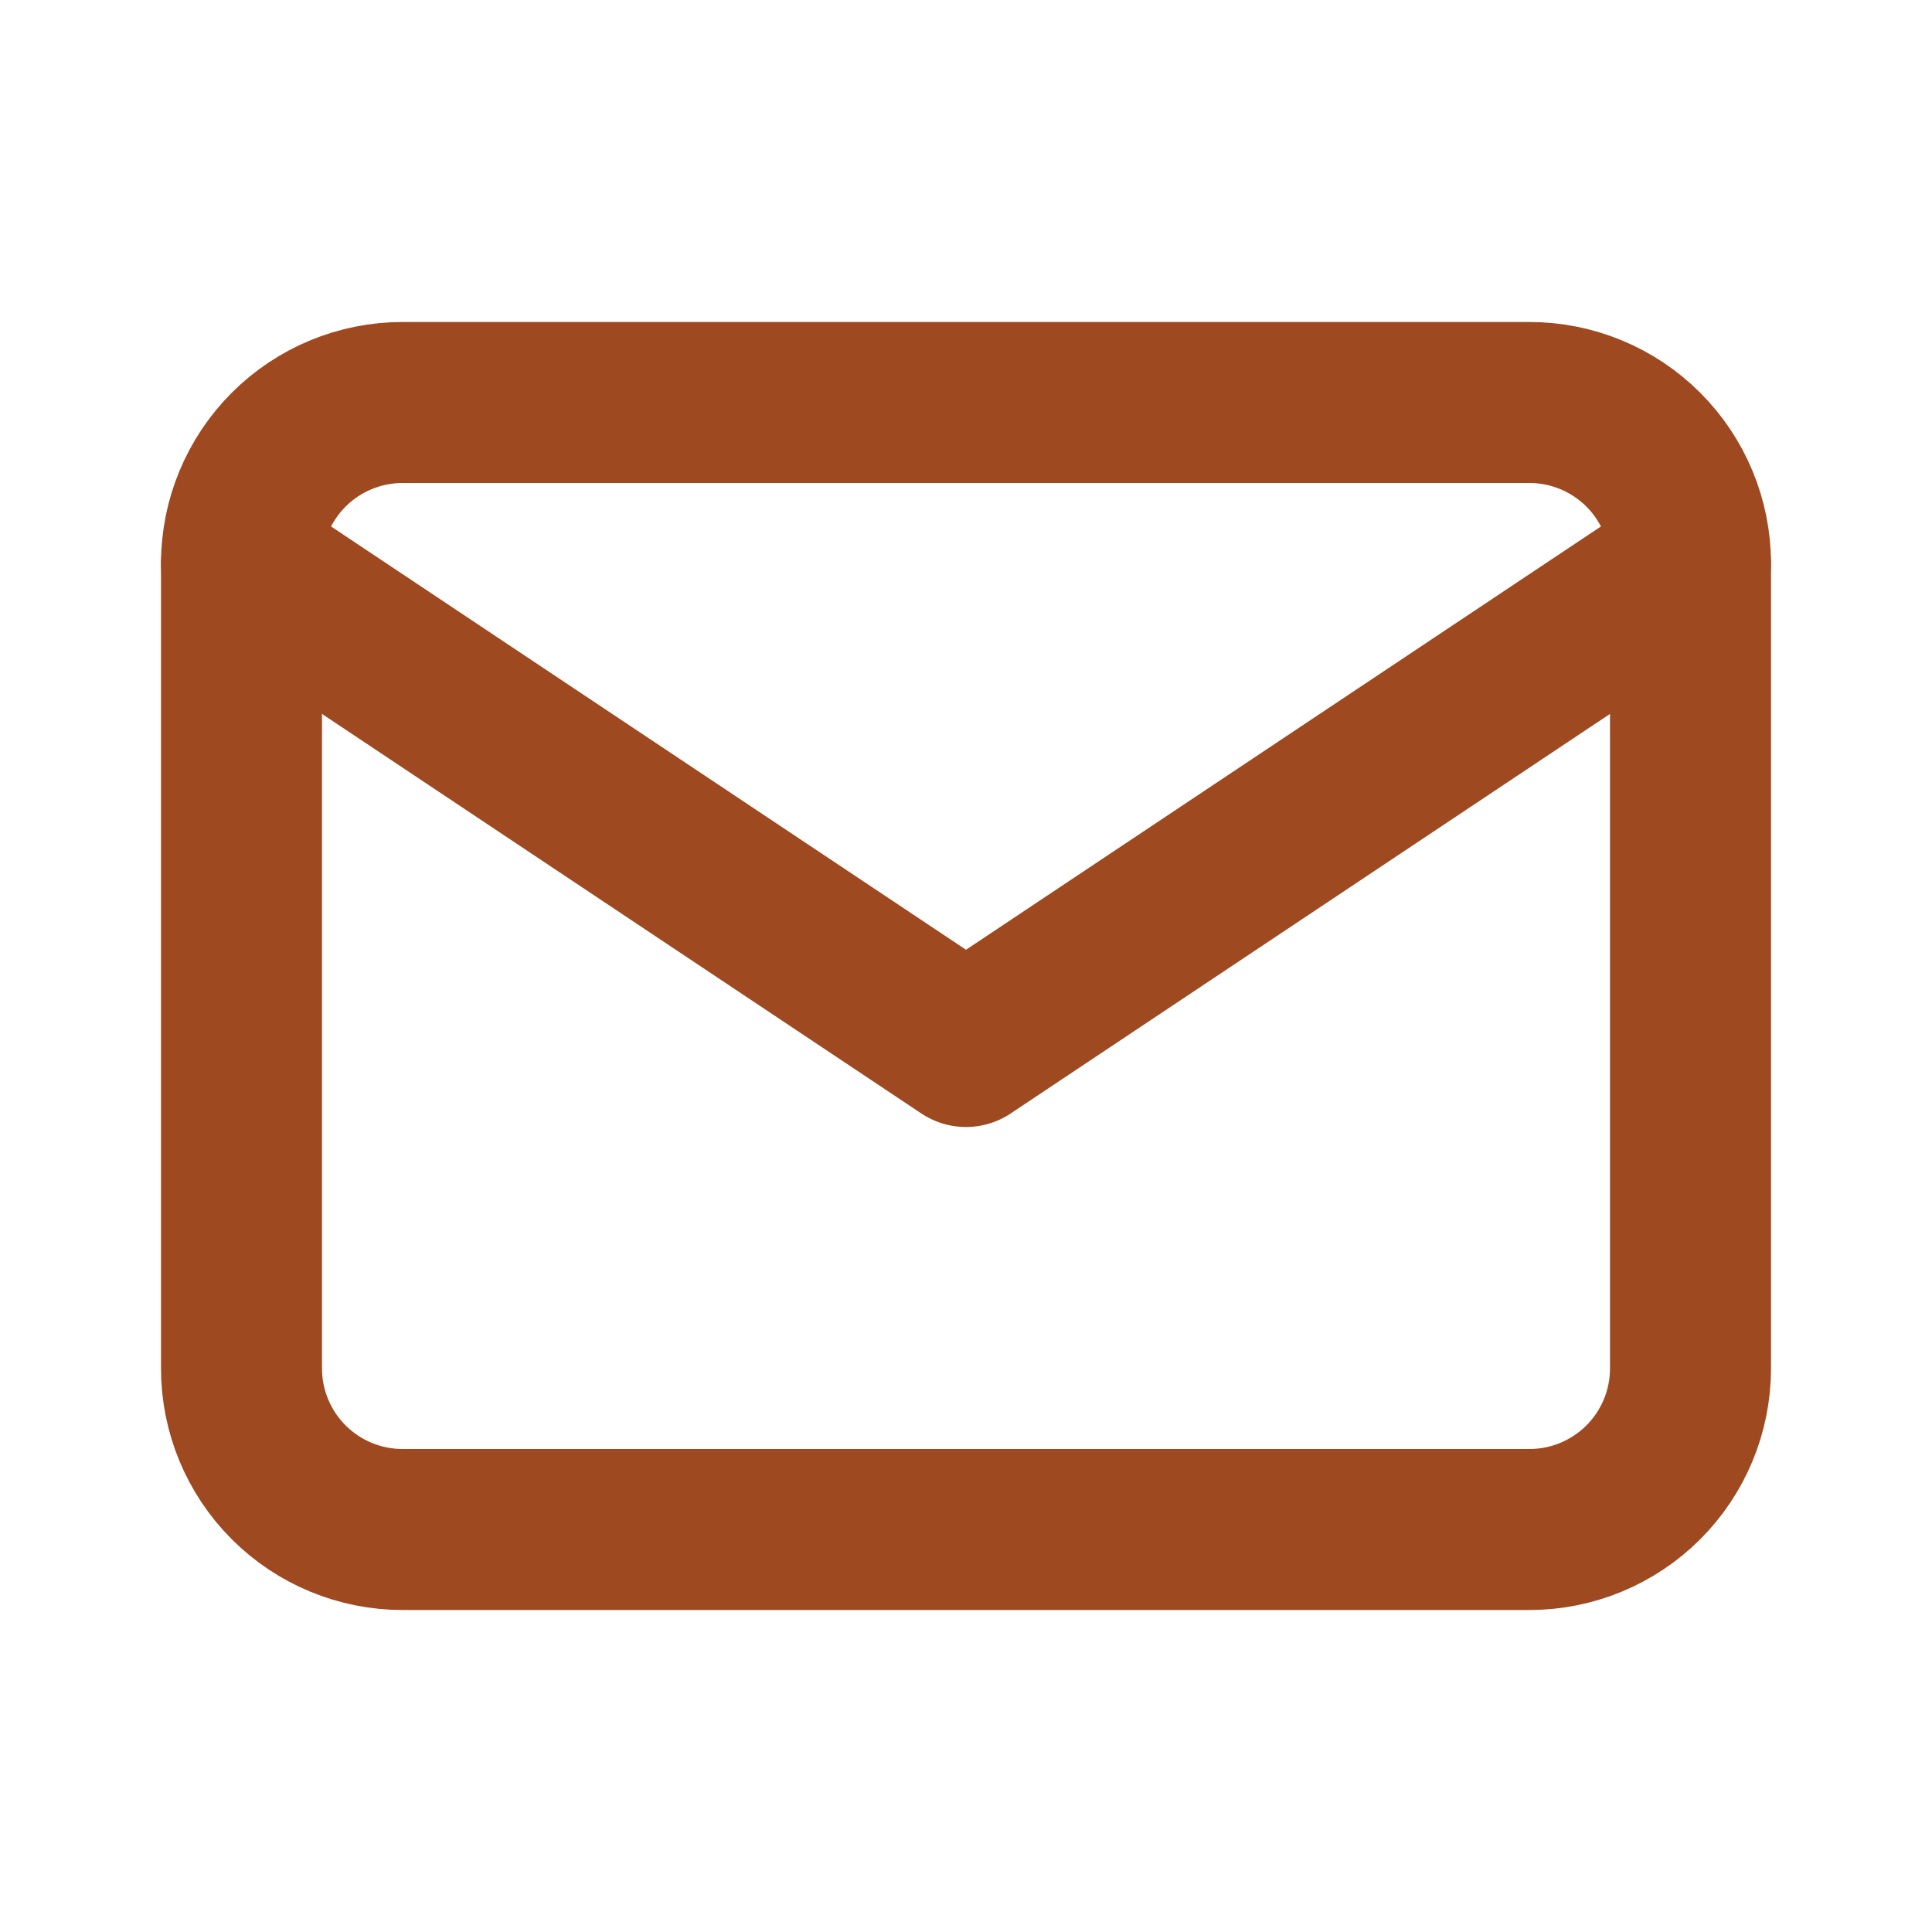
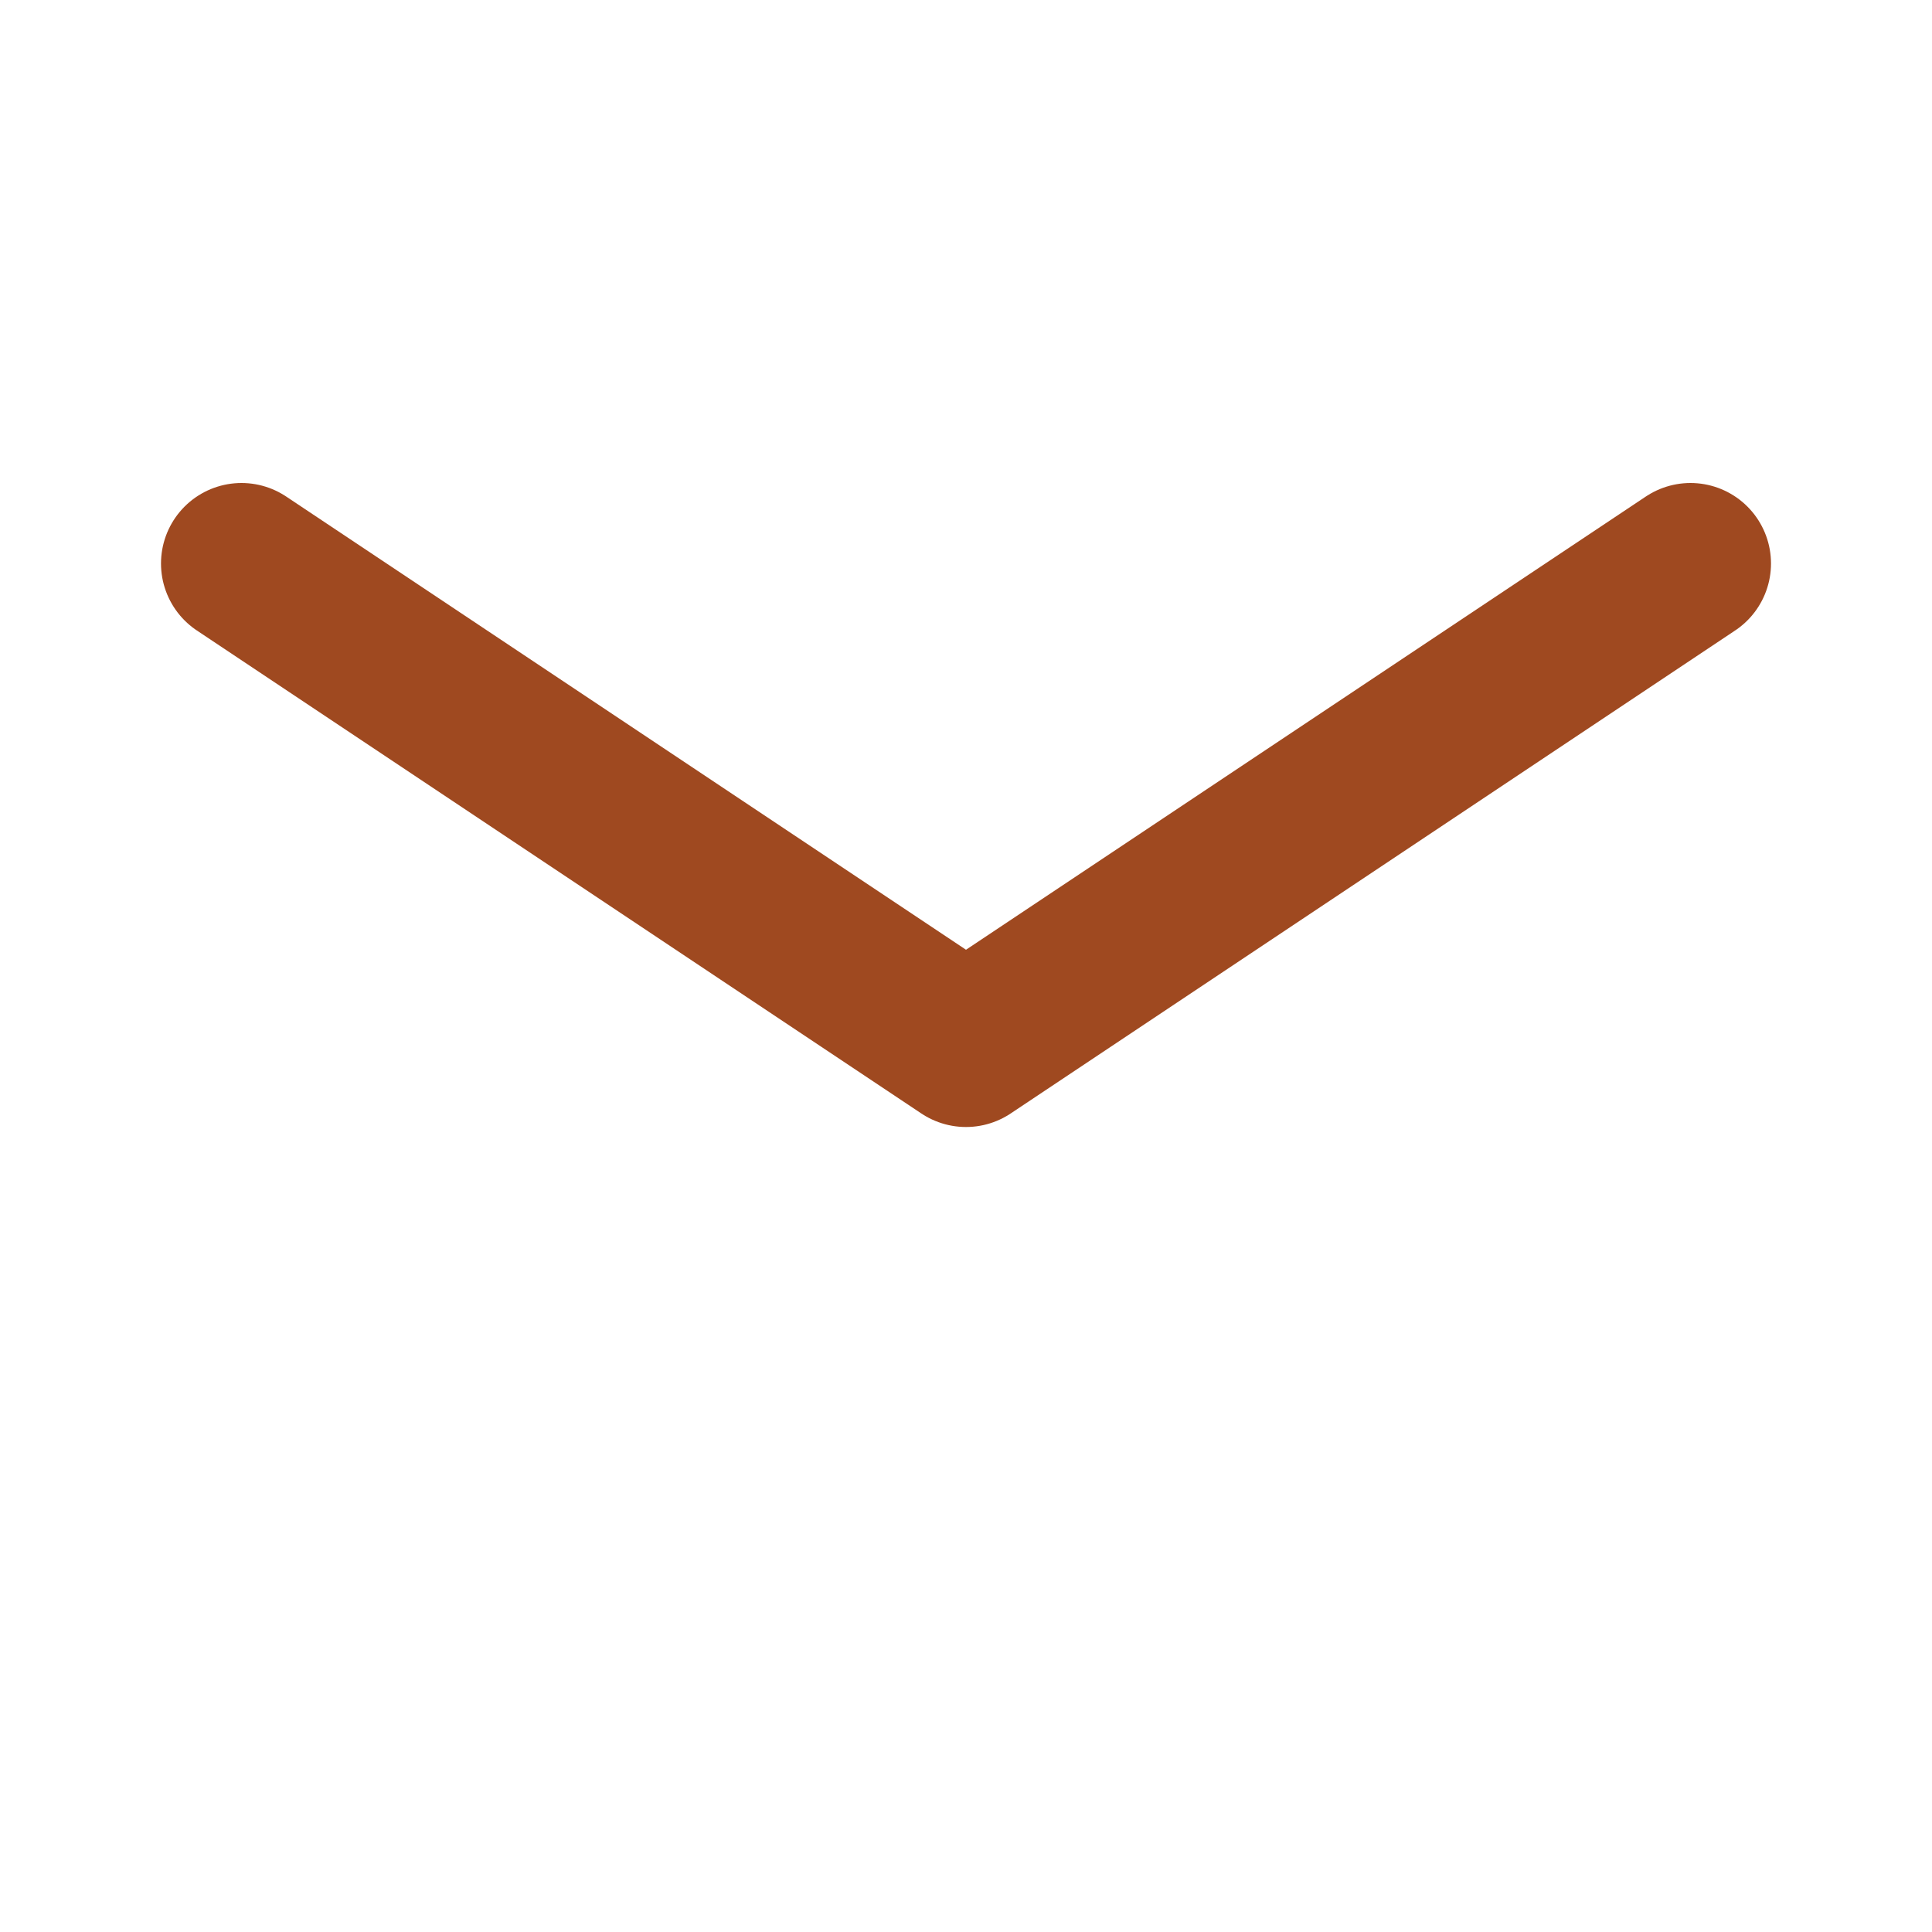
<svg xmlns="http://www.w3.org/2000/svg" width="24" height="24" viewBox="0 0 24 24" fill="none">
  <g clip-path="url(#clip0_41_29)">
-     <path d="M3 7C3 6.47 3.211 5.961 3.586 5.586C3.961 5.211 4.47 5 5 5H19C19.53 5 20.039 5.211 20.414 5.586C20.789 5.961 21 6.47 21 7V17C21 17.53 20.789 18.039 20.414 18.414C20.039 18.789 19.53 19 19 19H5C4.47 19 3.961 18.789 3.586 18.414C3.211 18.039 3 17.53 3 17V7Z" stroke="#9f4920" stroke-width="2" stroke-linecap="round" stroke-linejoin="round" />
    <path d="M3 7L12 13L21 7" stroke="#9f4920" stroke-width="2" stroke-linecap="round" stroke-linejoin="round" />
  </g>
  <defs>
    <clipPath id="clip0_41_29">
      <rect width="24" height="24" fill="white" />
    </clipPath>
  </defs>
</svg>